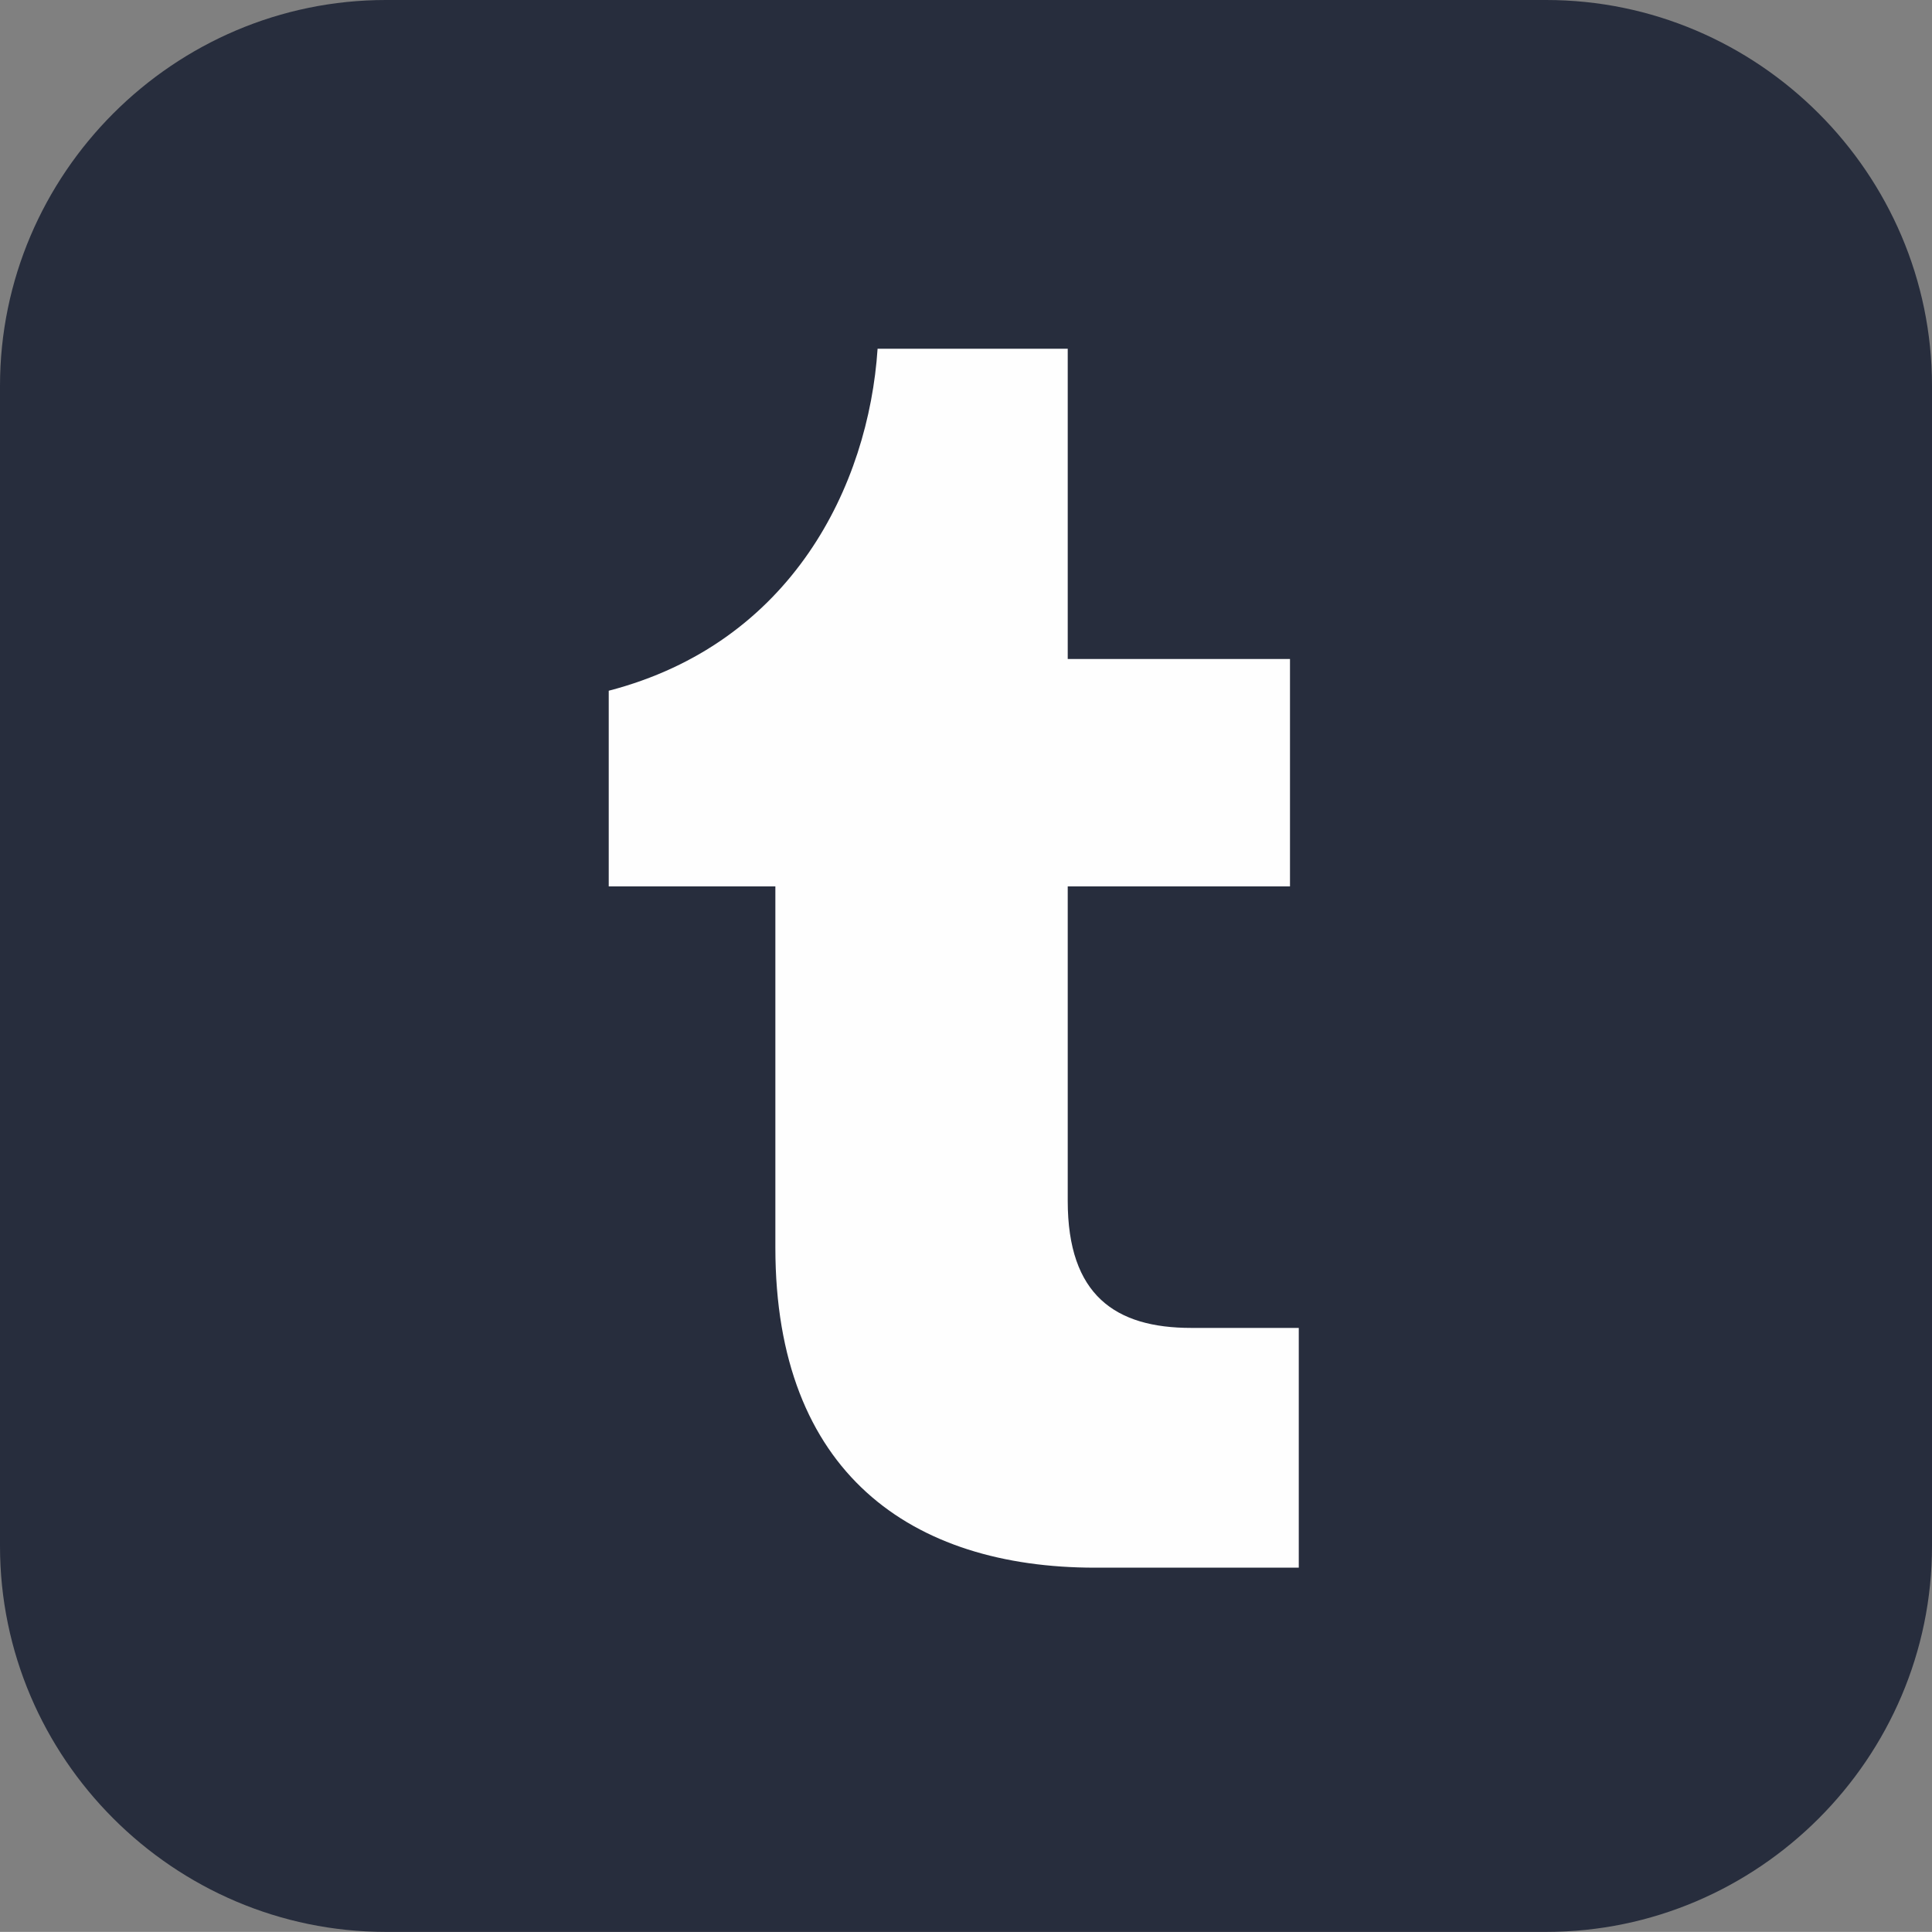
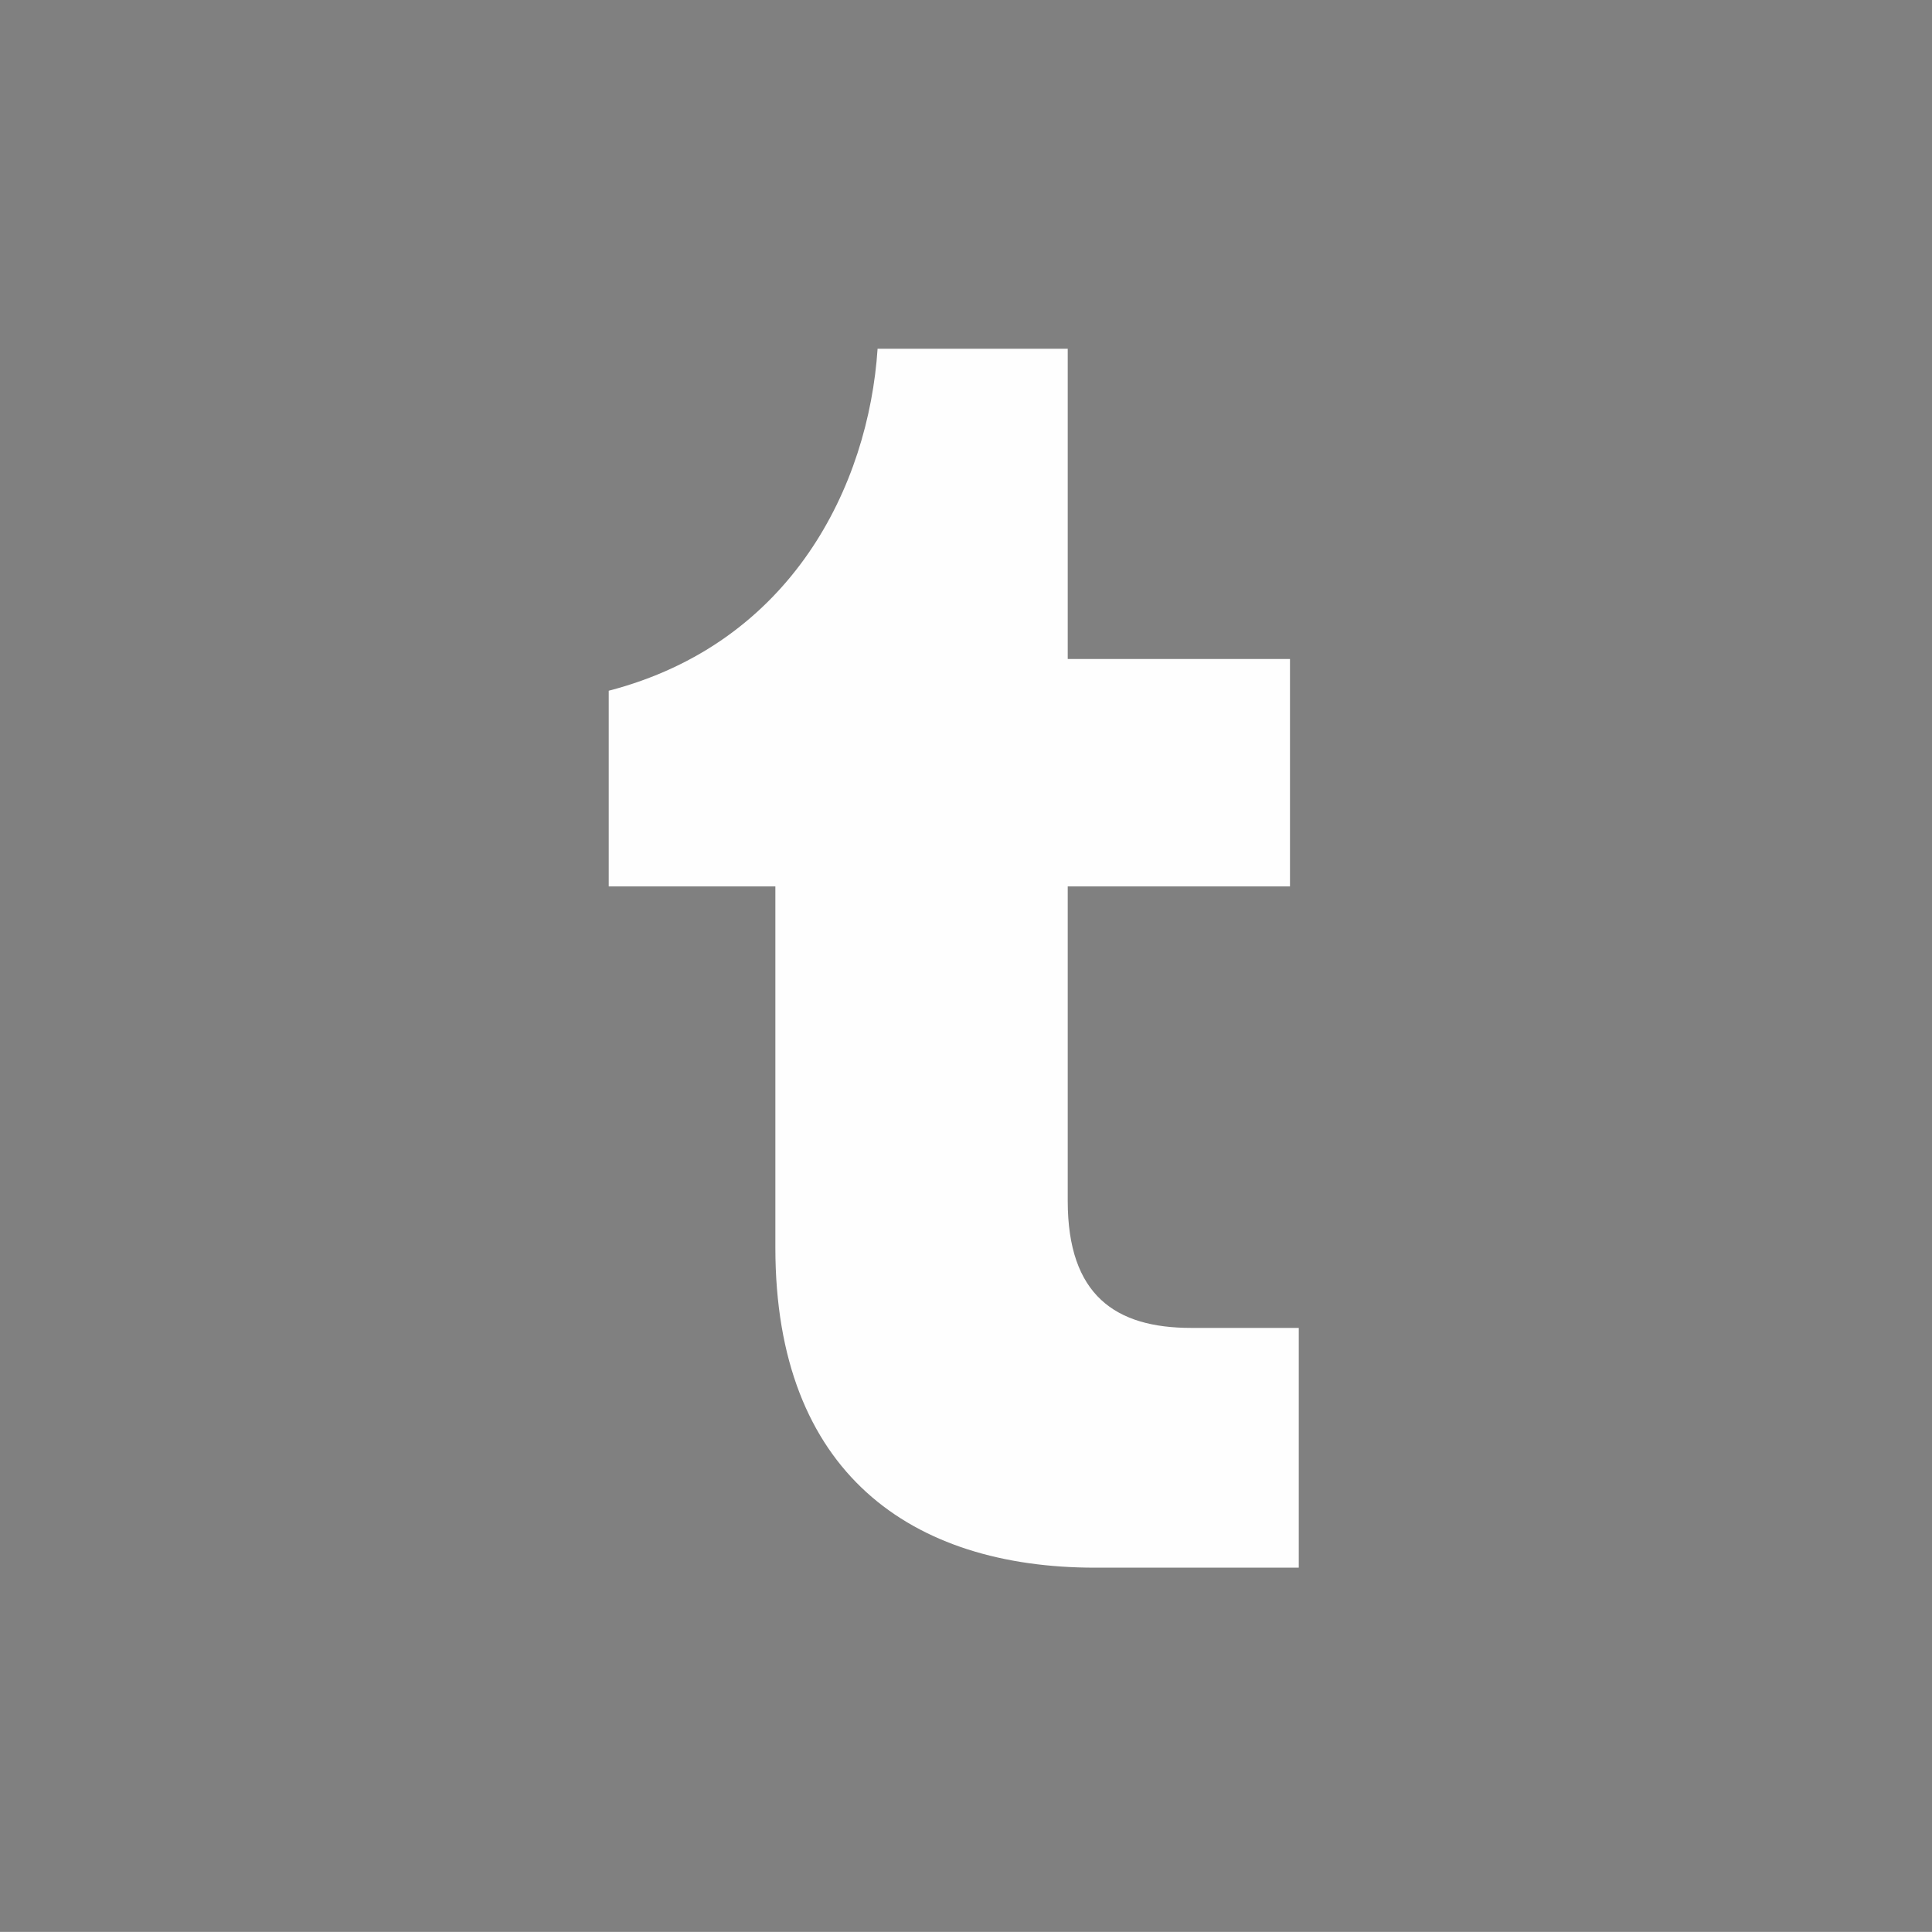
<svg xmlns="http://www.w3.org/2000/svg" shape-rendering="geometricPrecision" text-rendering="geometricPrecision" image-rendering="optimizeQuality" fill-rule="evenodd" clip-rule="evenodd" viewBox="0 0 512 511.97">
  <rect x="0" y="0" width="512" height="511.97" fill="#808080" stroke="none" />
  <g fill-rule="nonzero">
-     <path fill="#272D3D" d="M409.76 0H102.24C46.05 0 0 46.02 0 102.24v307.5c0 56.22 46.05 102.23 102.24 102.23h307.52c56.19 0 102.24-46.01 102.24-102.23v-307.5C512 46.02 465.95 0 409.76 0z" />
    <path fill="#FEFEFE" d="M344.19 415.45H290.2c-48.56 0-84.72-25-84.72-84.8V234.9h-44.16v-51.85c48.57-12.62 68.85-54.43 71.25-90.63h50.39v82.22h58.9v60.26h-58.9v83.37c0 25 12.66 33.64 32.69 33.64h28.54v63.54z" />
  </g>
</svg>